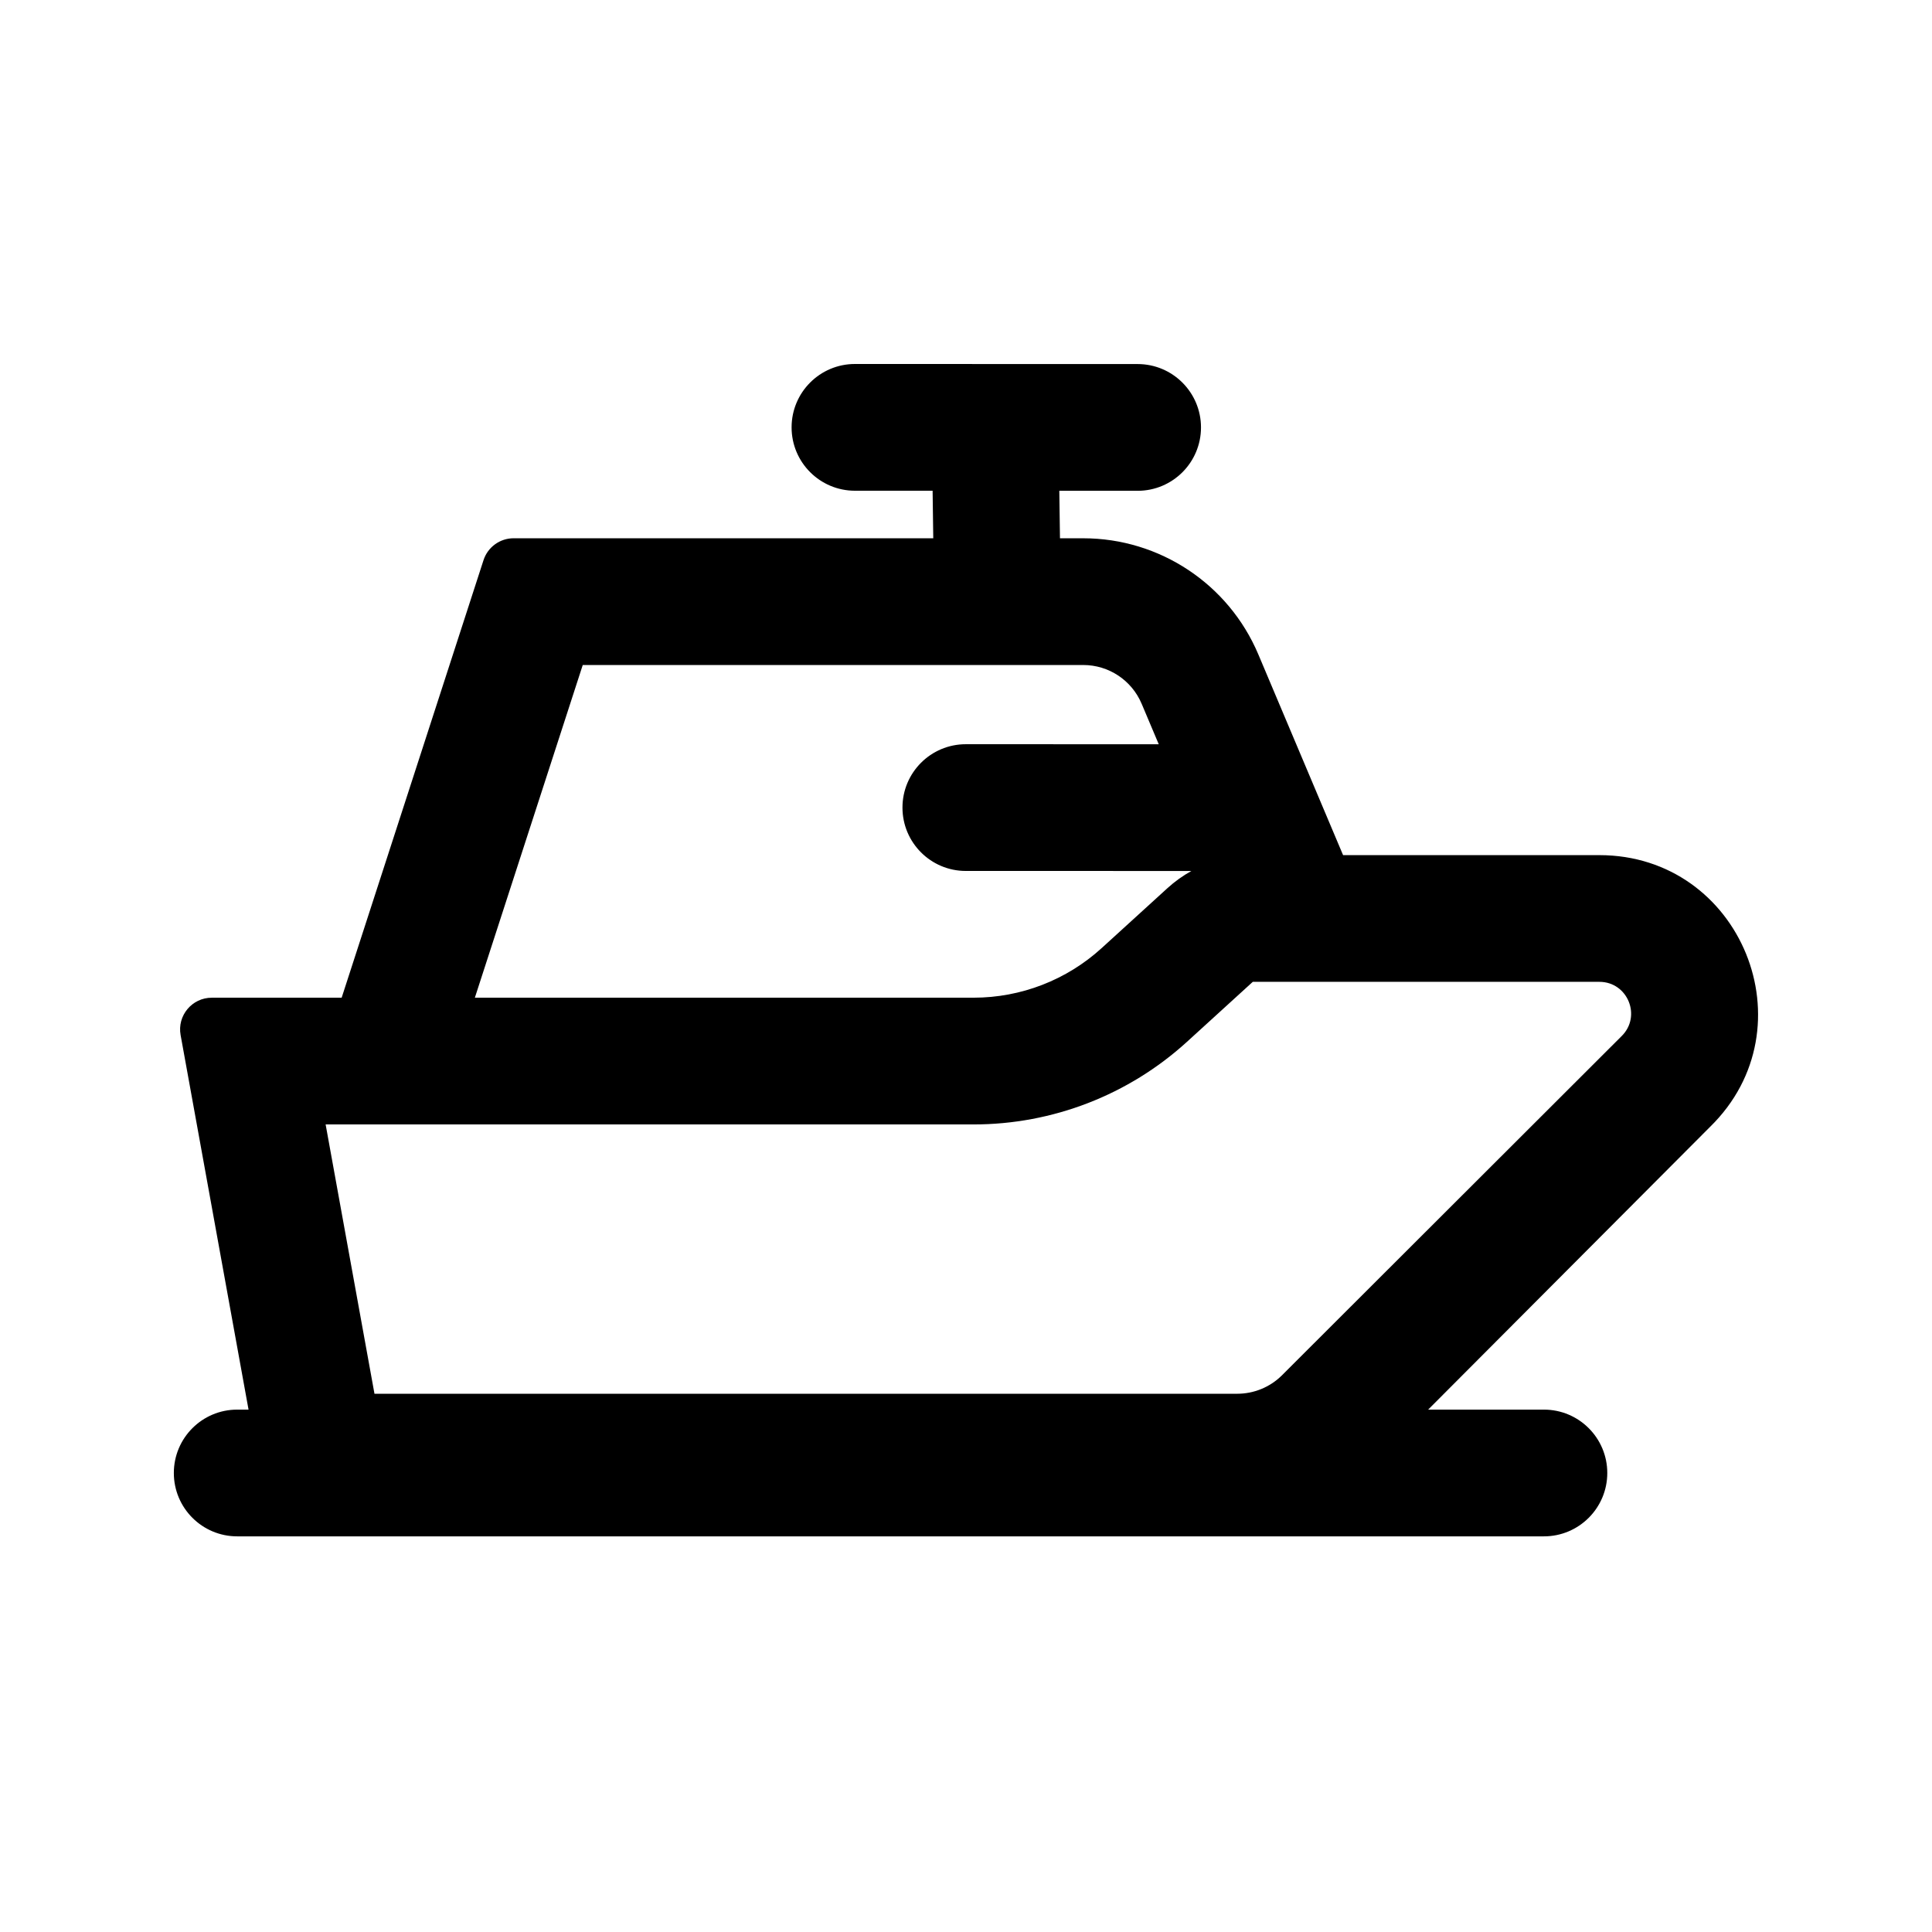
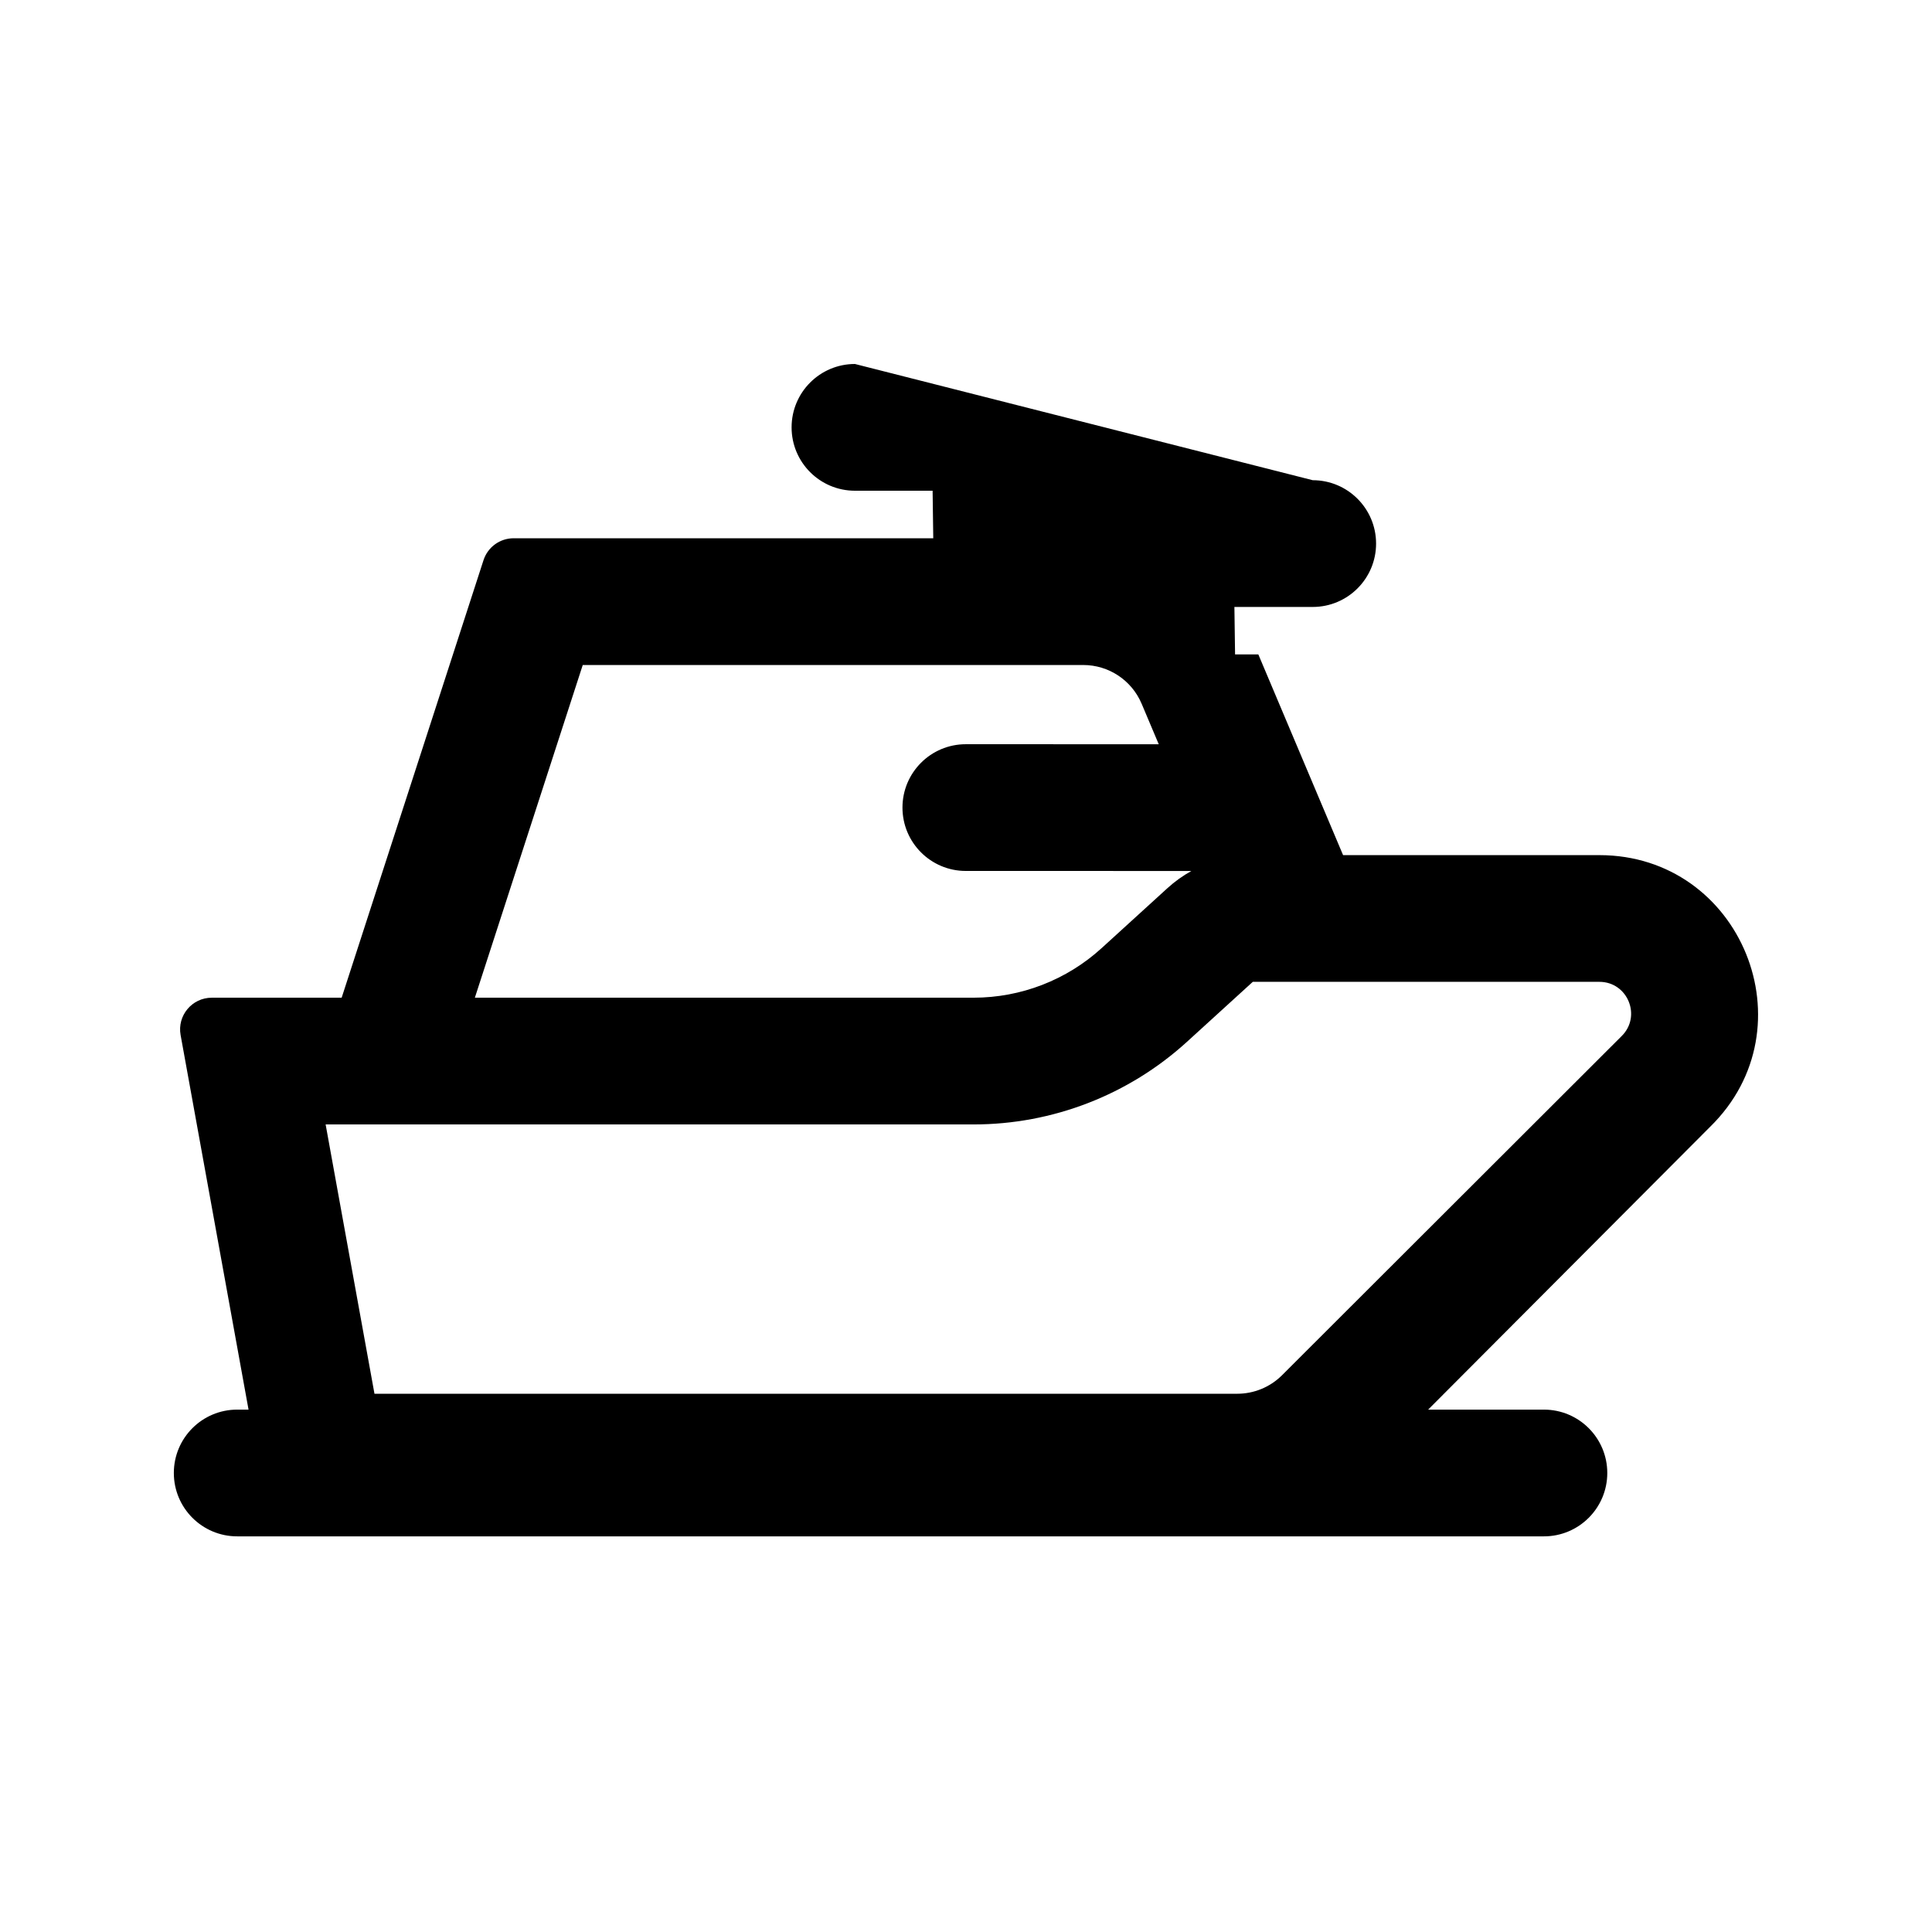
<svg xmlns="http://www.w3.org/2000/svg" fill="#000000" width="800px" height="800px" version="1.1" viewBox="144 144 512 512">
-   <path d="m370.57 240.46c-9.27 0-16.789 7.519-16.789 16.793-0.004 9.273 7.512 16.793 16.785 16.797l20.586 0.004 0.172 12.59h-111.2c-3.641 0-6.863 2.344-7.988 5.809l-37.594 115.95h-34.418c-5.238 0-9.195 4.742-8.262 9.895l18.004 99.266h-3.008c-9.273 0-16.789 7.519-16.789 16.793 0 9.273 7.516 16.793 16.789 16.793h346.3c9.273 0 16.789-7.519 16.789-16.793 0-9.273-7.516-16.793-16.789-16.793h-30.684l74.715-74.938c26.91-26.305 8.285-72.008-29.34-72.008h-67.918l-22.457-53.188c-7.879-18.656-26.156-30.781-46.402-30.781h-6.168l-0.176-12.586 20.754 0.004c9.273 0 16.793-7.516 16.793-16.793 0-9.273-7.516-16.793-16.789-16.797zm75.973 90.031 4.535 10.742-51.121-0.008c-9.273-0.004-16.793 7.516-16.793 16.789-0.004 9.273 7.512 16.797 16.785 16.797l59.777 0.008c-2.266 1.258-4.394 2.781-6.34 4.551l-17.441 15.891c-9.277 8.453-21.371 13.137-33.922 13.137h-132.18l28.59-88.164h132.64c6.746 0 12.84 4.039 15.465 10.258zm37.086 178.08 90.098-89.973c5.375-5.262 1.652-14.402-5.871-14.402h-91.855l-17.441 15.895c-15.461 14.086-35.621 21.895-56.535 21.895h-171.73l12.945 71.371h228.65c4.387 0 8.602-1.719 11.738-4.785z" fill-rule="evenodd" />
+   <path d="m370.57 240.46c-9.27 0-16.789 7.519-16.789 16.793-0.004 9.273 7.512 16.793 16.785 16.797l20.586 0.004 0.172 12.59h-111.2c-3.641 0-6.863 2.344-7.988 5.809l-37.594 115.95h-34.418c-5.238 0-9.195 4.742-8.262 9.895l18.004 99.266h-3.008c-9.273 0-16.789 7.519-16.789 16.793 0 9.273 7.516 16.793 16.789 16.793h346.3c9.273 0 16.789-7.519 16.789-16.793 0-9.273-7.516-16.793-16.789-16.793h-30.684l74.715-74.938c26.91-26.305 8.285-72.008-29.34-72.008h-67.918l-22.457-53.188h-6.168l-0.176-12.586 20.754 0.004c9.273 0 16.793-7.516 16.793-16.793 0-9.273-7.516-16.793-16.789-16.797zm75.973 90.031 4.535 10.742-51.121-0.008c-9.273-0.004-16.793 7.516-16.793 16.789-0.004 9.273 7.512 16.797 16.785 16.797l59.777 0.008c-2.266 1.258-4.394 2.781-6.34 4.551l-17.441 15.891c-9.277 8.453-21.371 13.137-33.922 13.137h-132.18l28.59-88.164h132.64c6.746 0 12.84 4.039 15.465 10.258zm37.086 178.08 90.098-89.973c5.375-5.262 1.652-14.402-5.871-14.402h-91.855l-17.441 15.895c-15.461 14.086-35.621 21.895-56.535 21.895h-171.73l12.945 71.371h228.65c4.387 0 8.602-1.719 11.738-4.785z" fill-rule="evenodd" />
</svg>